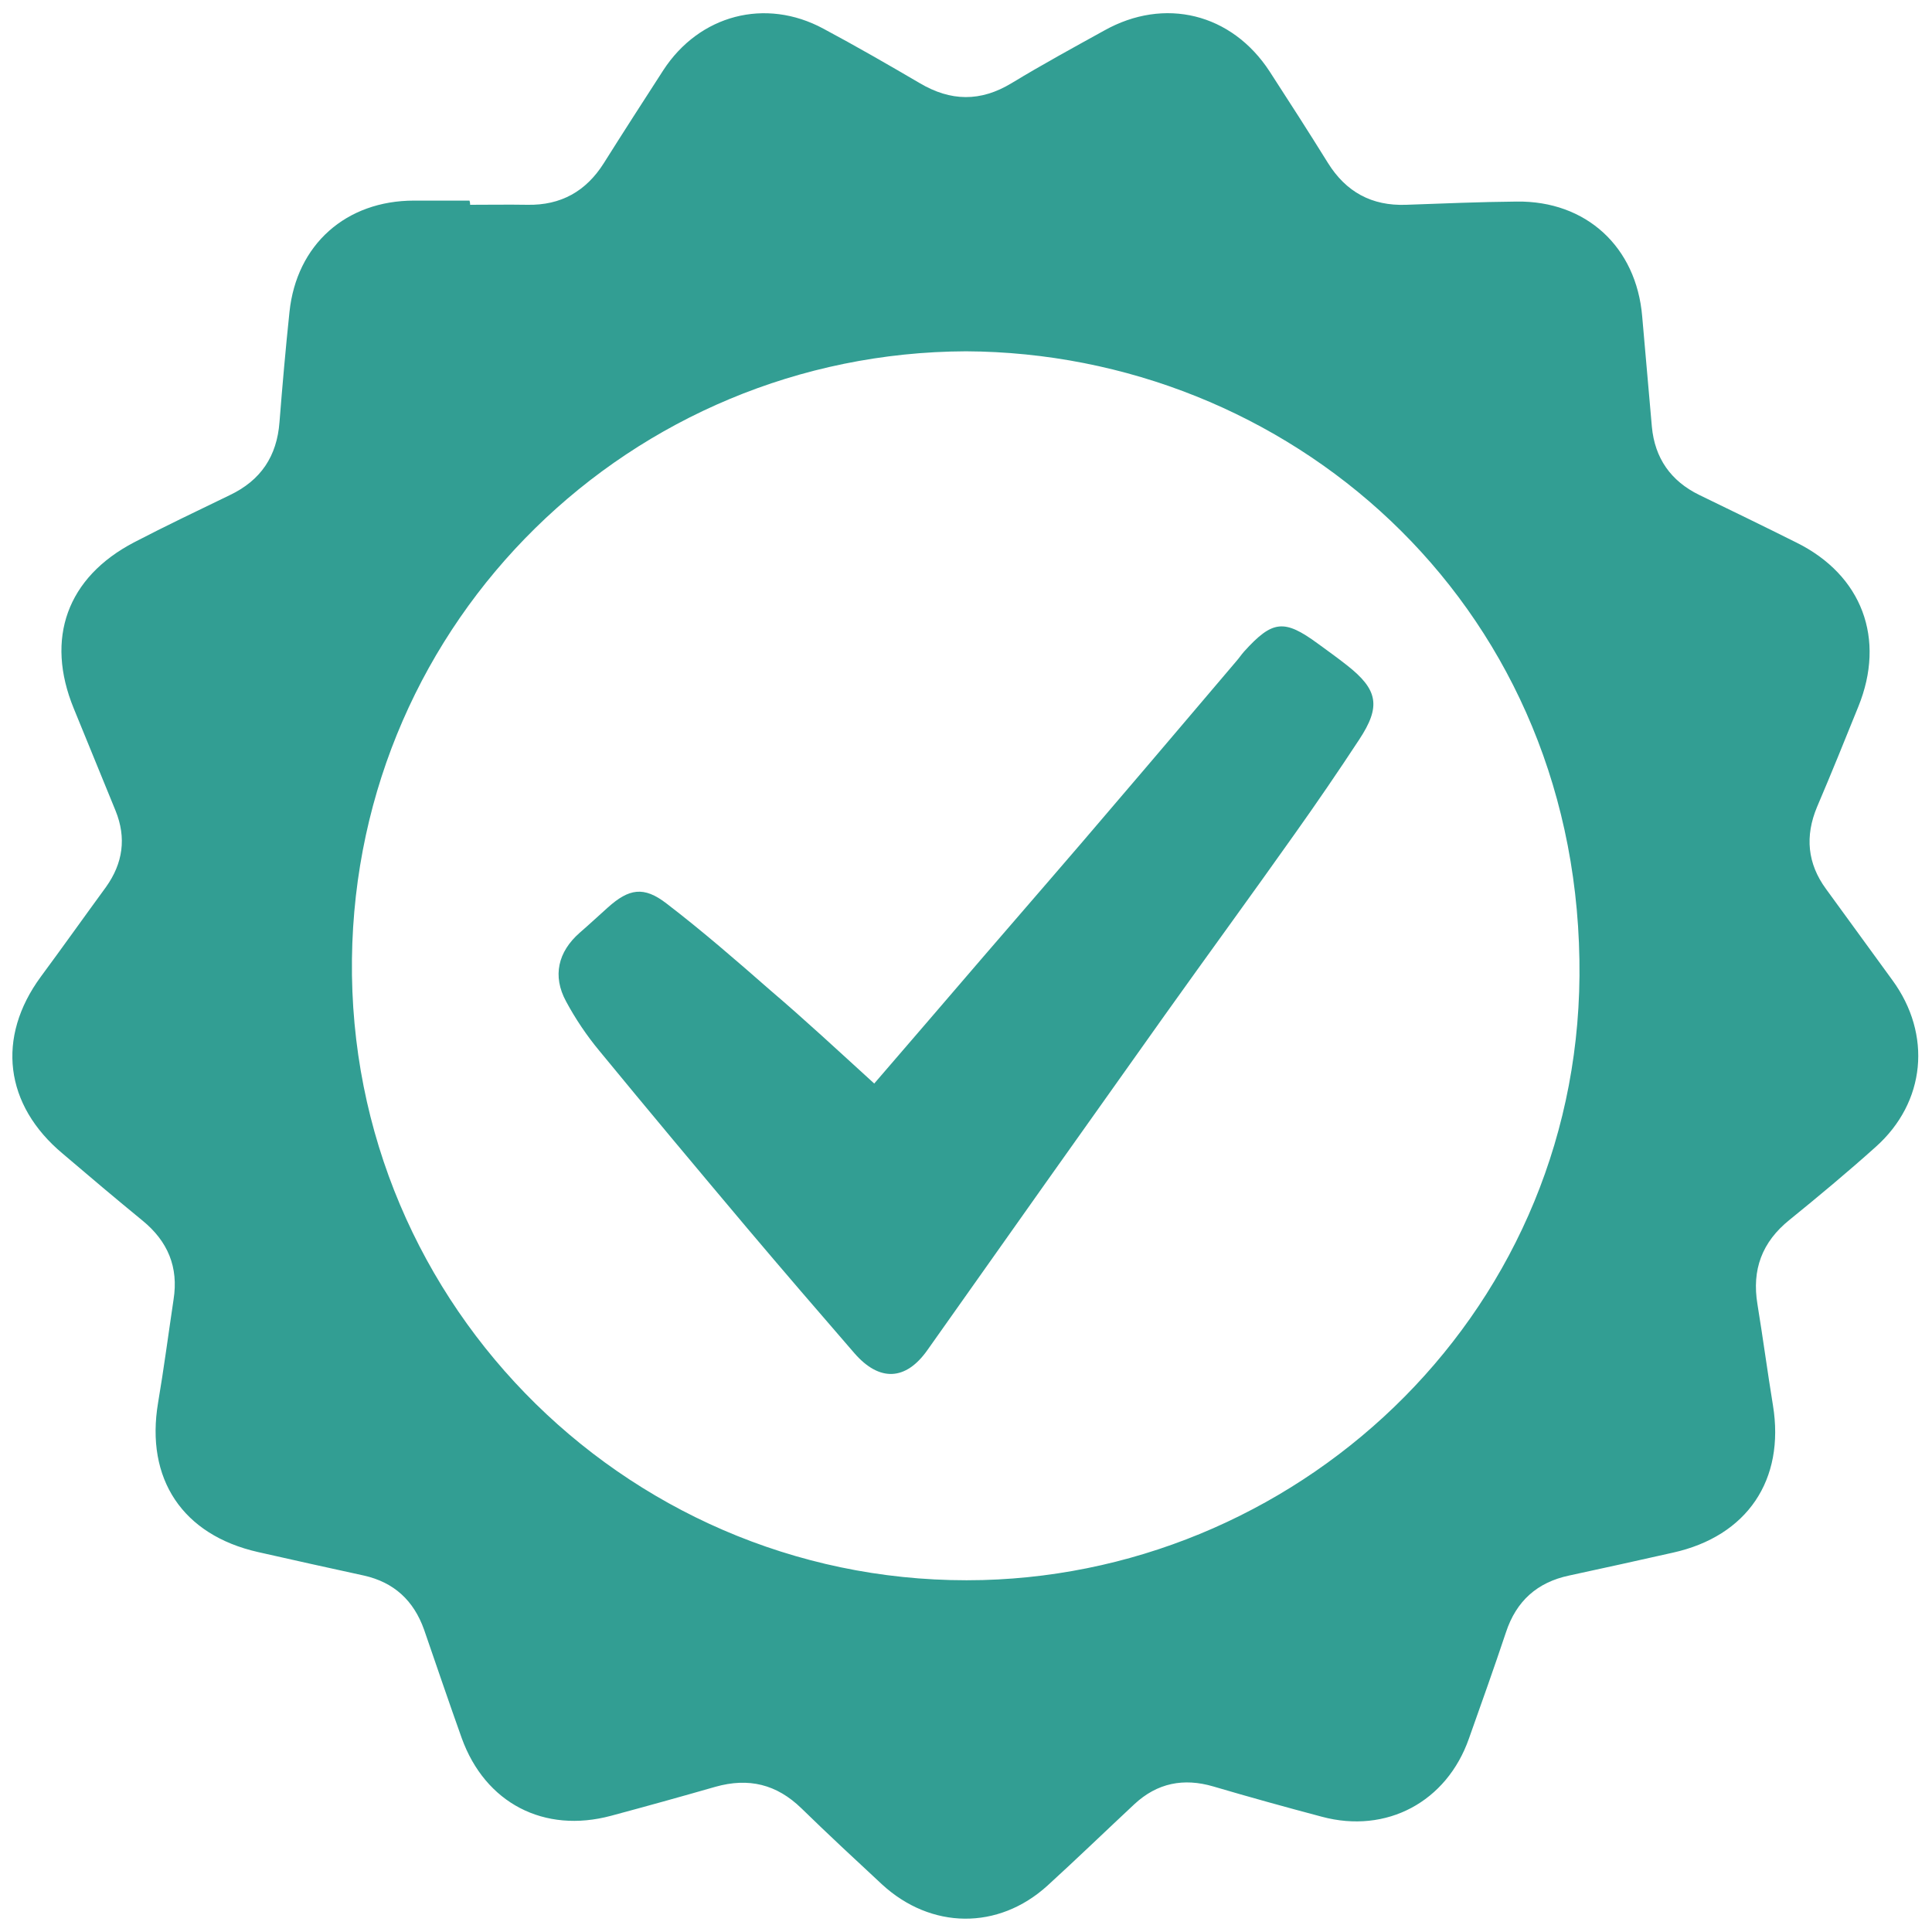
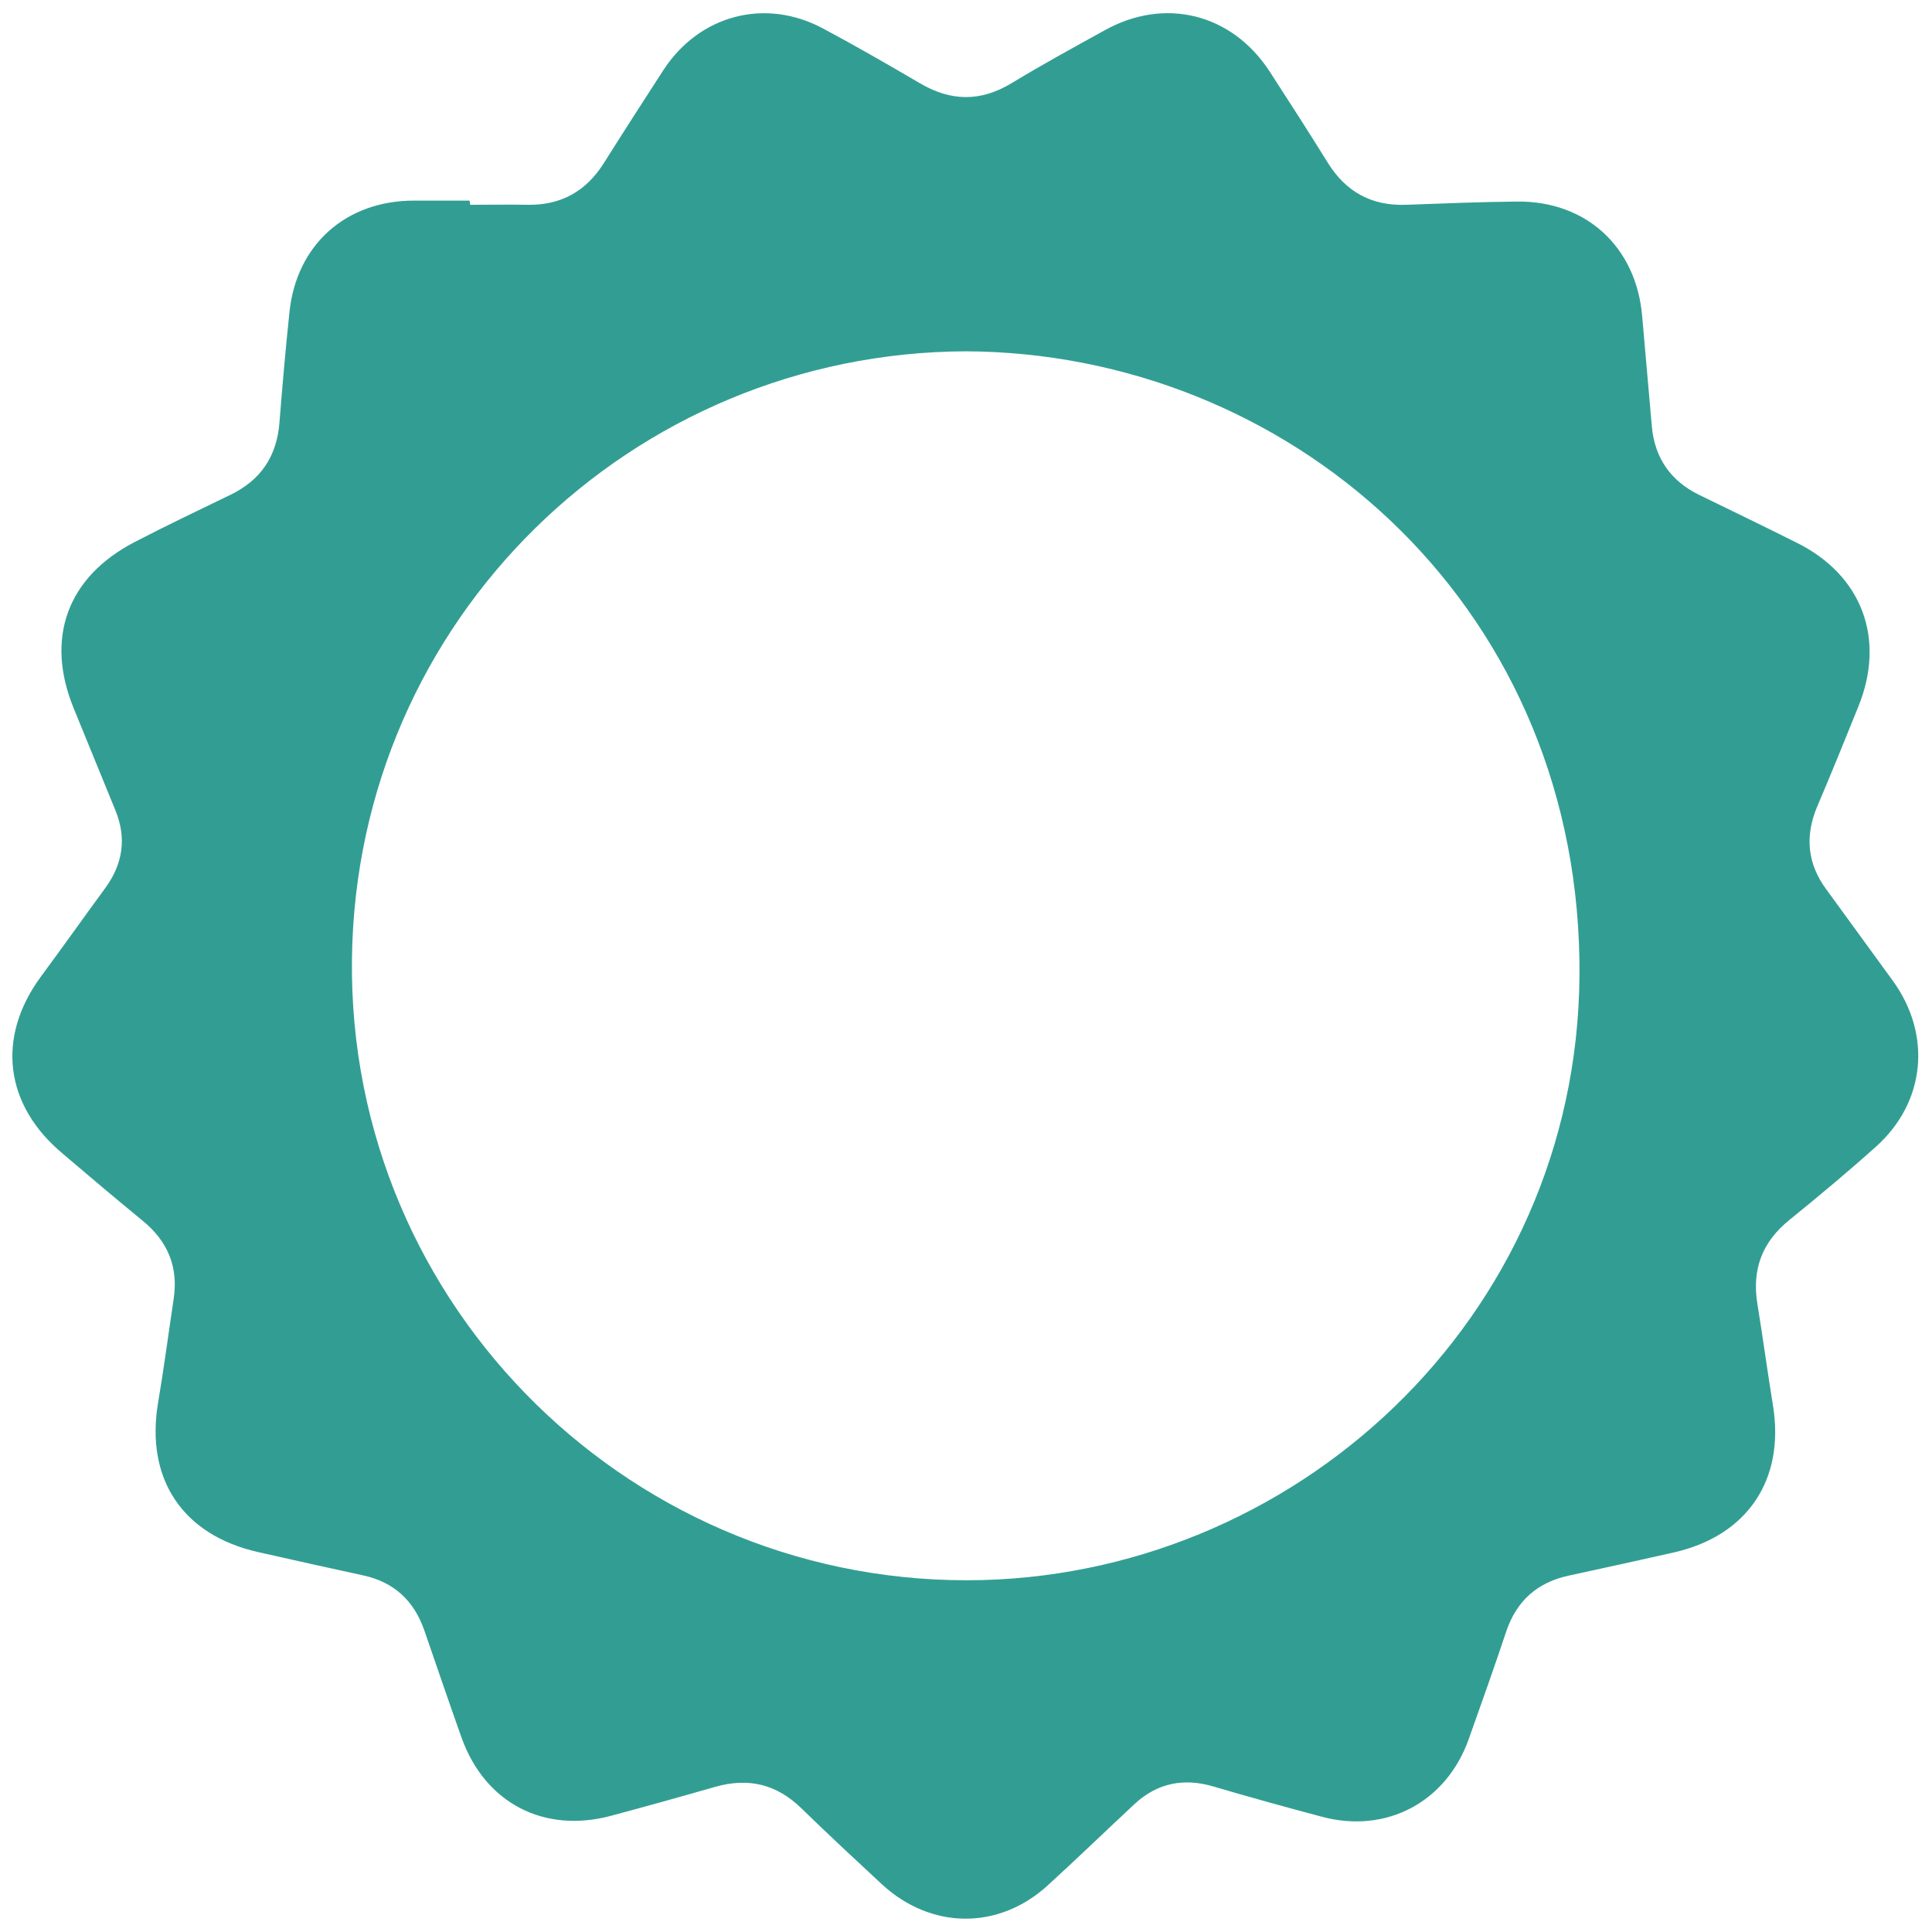
<svg xmlns="http://www.w3.org/2000/svg" version="1.1" id="Layer_1" x="0px" y="0px" viewBox="0 0 600 600" style="enable-background:new 0 0 600 600;" xml:space="preserve">
  <style type="text/css">
	.st0{fill:#329E93;}
</style>
  <g>
    <g>
      <path class="st0" d="M146,63.6c5.9,0,11.9-0.1,17.8,0c10.4,0.2,18.2-4.2,23.7-12.9c6.1-9.7,12.3-19.3,18.5-28.9    c11.2-17.2,31.7-22.6,49.7-12.9c10.1,5.4,20,11.1,29.9,16.9c9.6,5.7,18.9,5.9,28.6,0c9.4-5.7,19.1-11,28.7-16.3    c18.7-10.5,39.6-5.4,51.4,12.7c6.1,9.4,12.2,18.9,18.1,28.4c5.6,9,13.6,13.4,24.3,13c11.4-0.4,22.9-0.9,34.3-1    c21.6-0.3,37.2,14.1,39,35.7c1,11.4,2,22.8,3,34.2c0.9,9.8,5.9,16.9,14.7,21.2c10.1,4.9,20.2,9.8,30.2,14.8    c20.4,10.1,27.8,29.9,19.2,51c-4.2,10.4-8.4,20.8-12.8,31.1c-3.8,9.1-3,17.6,2.8,25.5c6.9,9.4,13.7,18.9,20.6,28.3    c12.3,16.8,10.4,37.9-5.2,51.8c-8.7,7.8-17.7,15.3-26.7,22.6c-8.6,6.9-11.8,15.5-10,26.3c1.7,10.4,3.1,20.9,4.8,31.3    c3.8,23.2-8,40.7-31.1,45.8c-10.7,2.4-21.5,4.8-32.2,7.1c-9.9,2.1-16.4,7.9-19.6,17.6c-3.7,11.1-7.6,22-11.5,33    c-6.9,19.7-25.6,29.7-45.7,24.3c-11.3-3-22.5-6.1-33.7-9.4c-9.2-2.7-17.4-1.1-24.5,5.5c-9,8.4-17.9,17-27,25.3    c-15.3,13.9-36.2,13.6-51.4-0.4c-8.4-7.8-16.8-15.6-25-23.6c-7.7-7.5-16.4-9.6-26.7-6.7c-10.8,3.1-21.6,6.1-32.4,9    c-20.8,5.6-39.1-3.9-46.4-24.1c-4-11.2-7.8-22.4-11.7-33.7c-3.2-9-9.3-14.7-18.7-16.8c-11-2.4-21.9-4.8-32.9-7.3    c-23.4-5.3-35-22.7-31-46.4c1.8-10.6,3.2-21.3,4.8-32c1.6-10.1-1.8-18.1-9.6-24.5c-8.3-6.8-16.6-13.8-24.8-20.8    c-18.1-15.1-20.7-36.1-6.8-55c6.8-9.2,13.4-18.5,20.2-27.8c5.3-7.4,6.4-15.3,3-23.7c-4.3-10.6-8.7-21.2-13-31.8    c-8.9-21.7-2.1-40.7,18.8-51.6c9.8-5.1,19.7-9.8,29.6-14.6c9.7-4.6,14.7-12.1,15.5-22.7c0.9-11.4,1.9-22.8,3.1-34.2    c2.2-21,17.6-34.6,38.7-34.6c5.7,0,11.5,0,17.2,0C146,62.9,146,63.2,146,63.6z M300,109.1c-103.8,0.4-189.4,83.2-190.7,188.7    c-1.3,108.5,88.2,195.7,195.9,192.9C405.6,488,492.4,405.8,490.5,298C488.7,186,399.5,109.6,300,109.1z" />
-       <path class="st0" d="M271.5,336.5c11.6-13.4,22.7-26.4,33.9-39.4c13.6-15.8,27.3-31.5,40.8-47.4c12.6-14.7,25.1-29.5,37.7-44.3    c0.9-1,1.6-2.1,2.5-3.1c8.8-9.7,12.4-10.1,22.9-2.4c3,2.2,6.1,4.4,9,6.7c9.7,7.6,10.6,12.8,3.8,23.1c-6.5,9.9-13.2,19.7-20.1,29.4    c-13.3,18.8-26.9,37.4-40.3,56.2c-24.6,34.6-49.2,69.3-73.7,104c-6.7,9.5-14.9,9.9-22.7,0.9c-11.1-12.8-22.2-25.7-33.1-38.6    c-15.5-18.4-30.9-36.8-46.1-55.3c-3.9-4.7-7.4-9.9-10.3-15.3c-4.3-7.9-2.5-15.4,4.2-21.3c3-2.6,5.9-5.3,8.8-7.9    c6.5-5.8,11.1-6.7,18.2-1.2c11.1,8.5,21.8,17.8,32.3,27C250.1,316.8,260.4,326.4,271.5,336.5z" />
    </g>
  </g>
</svg>